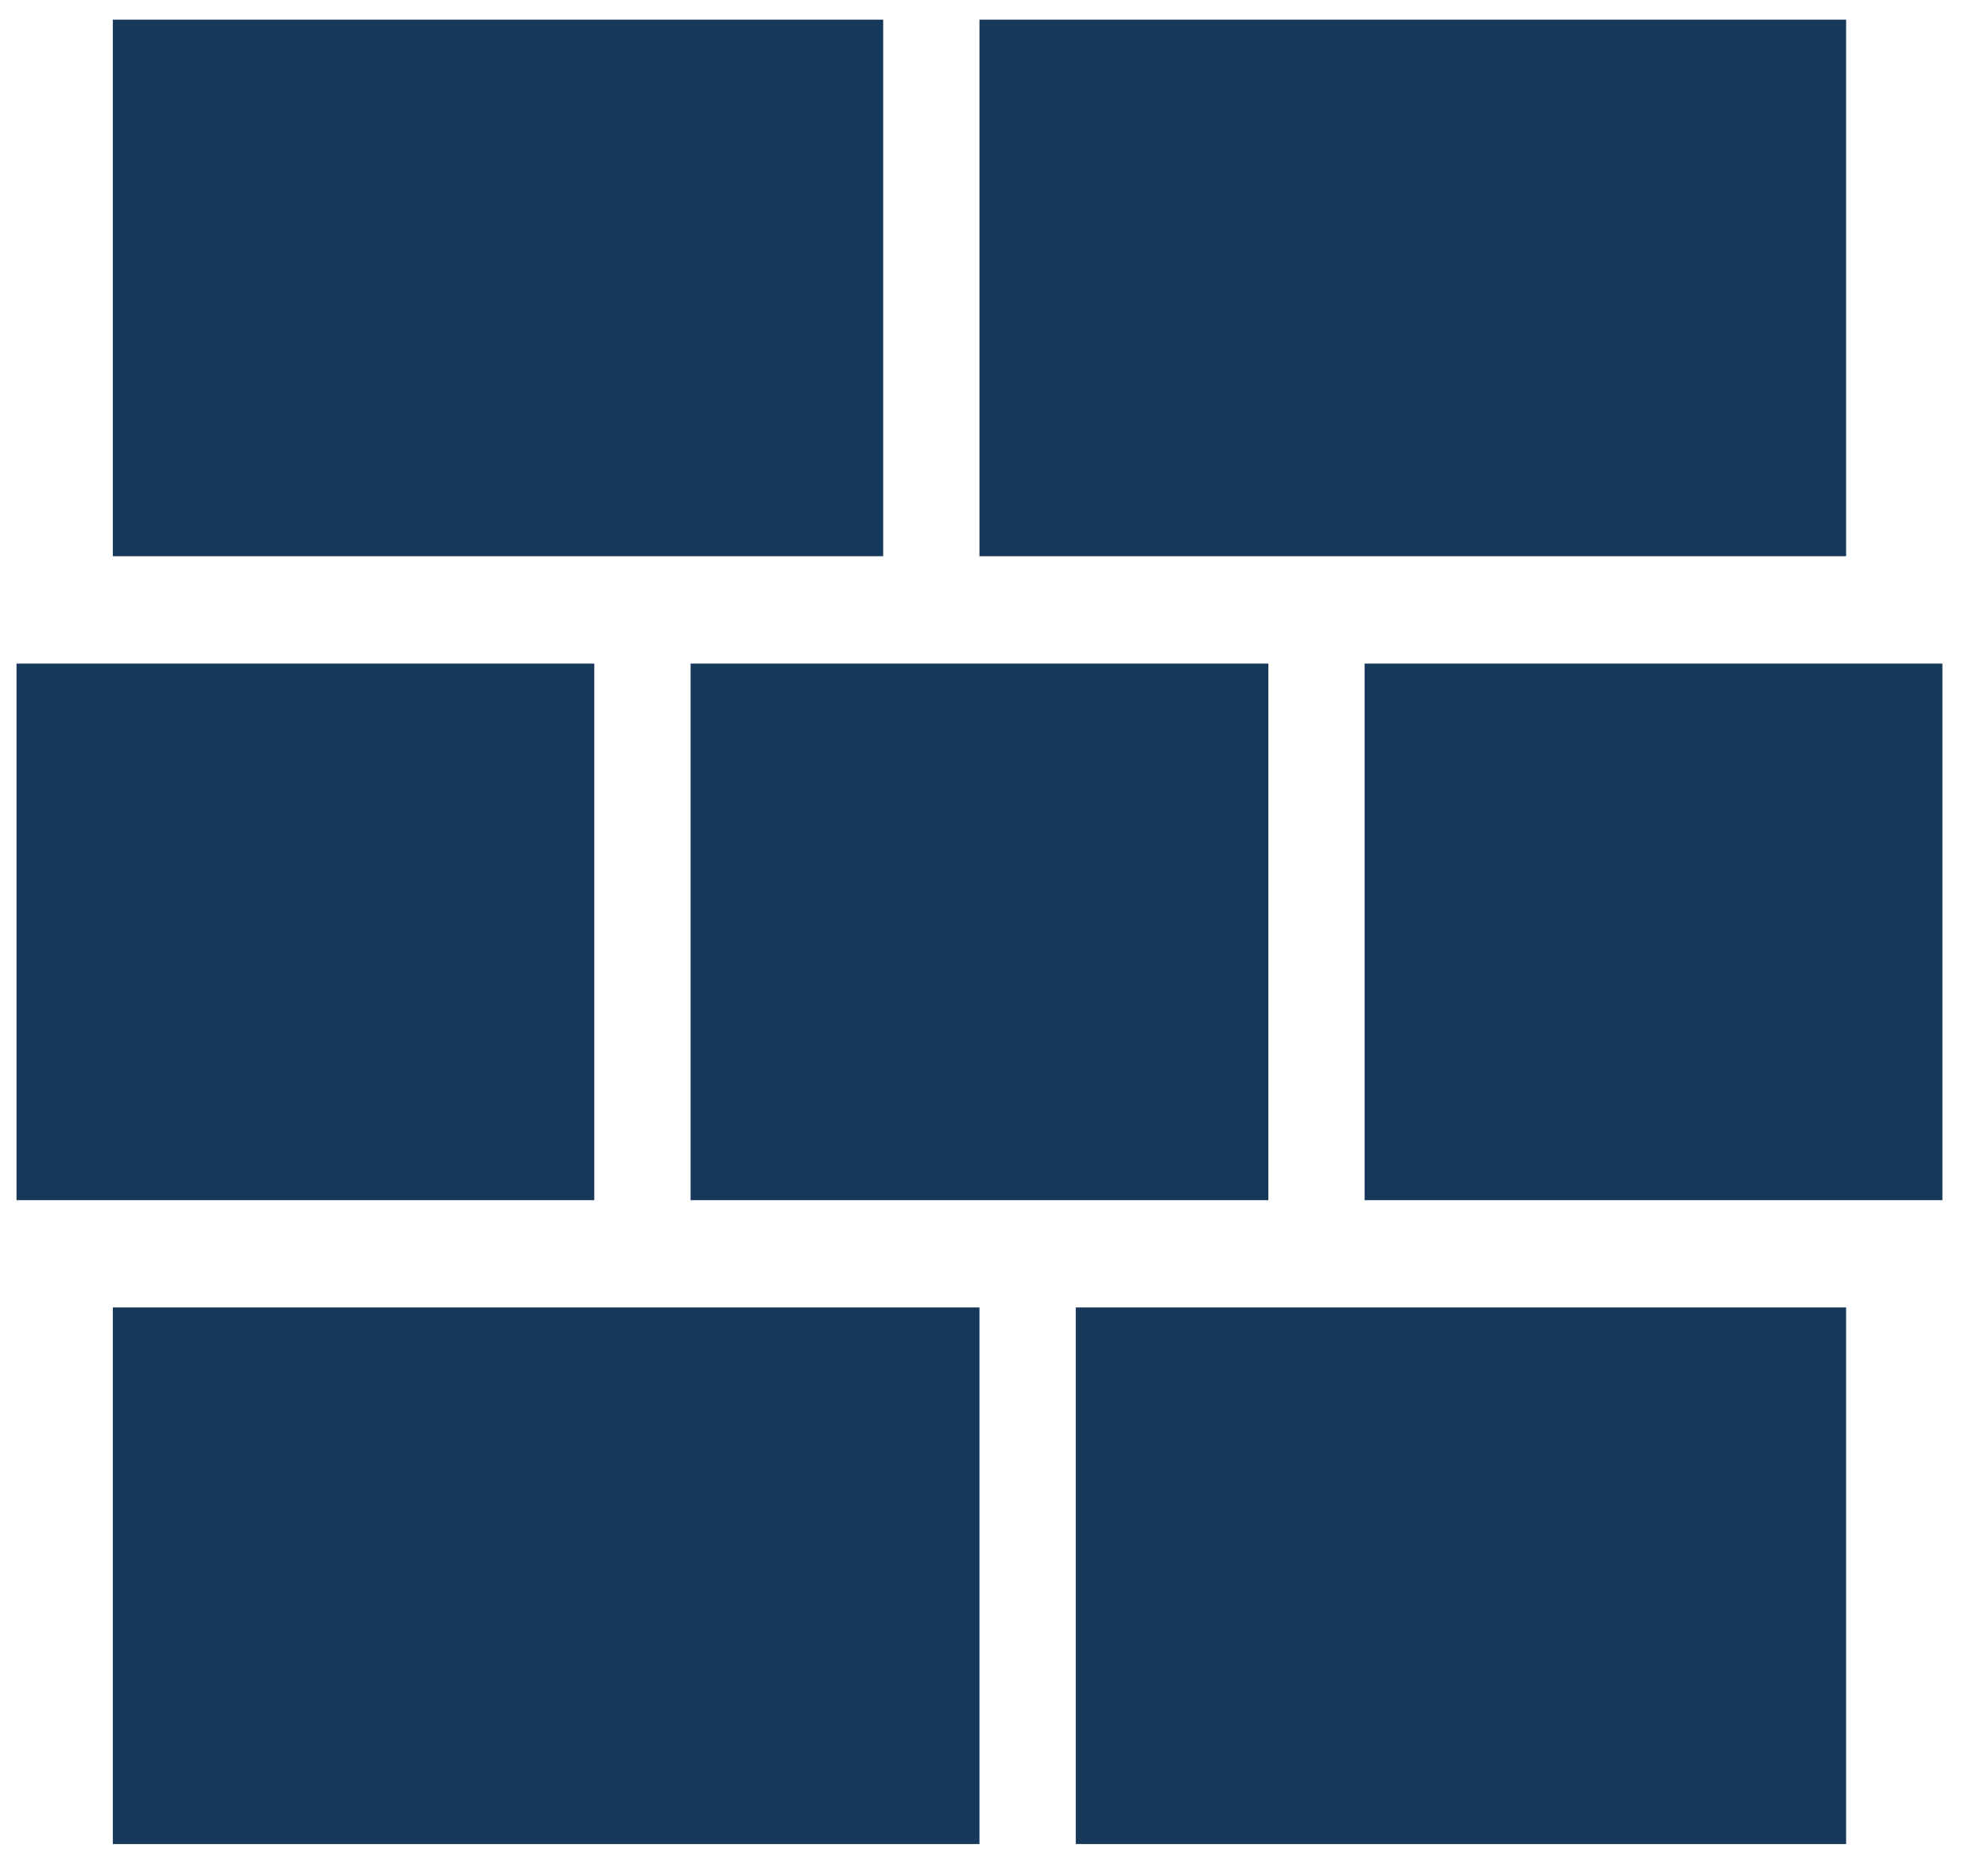
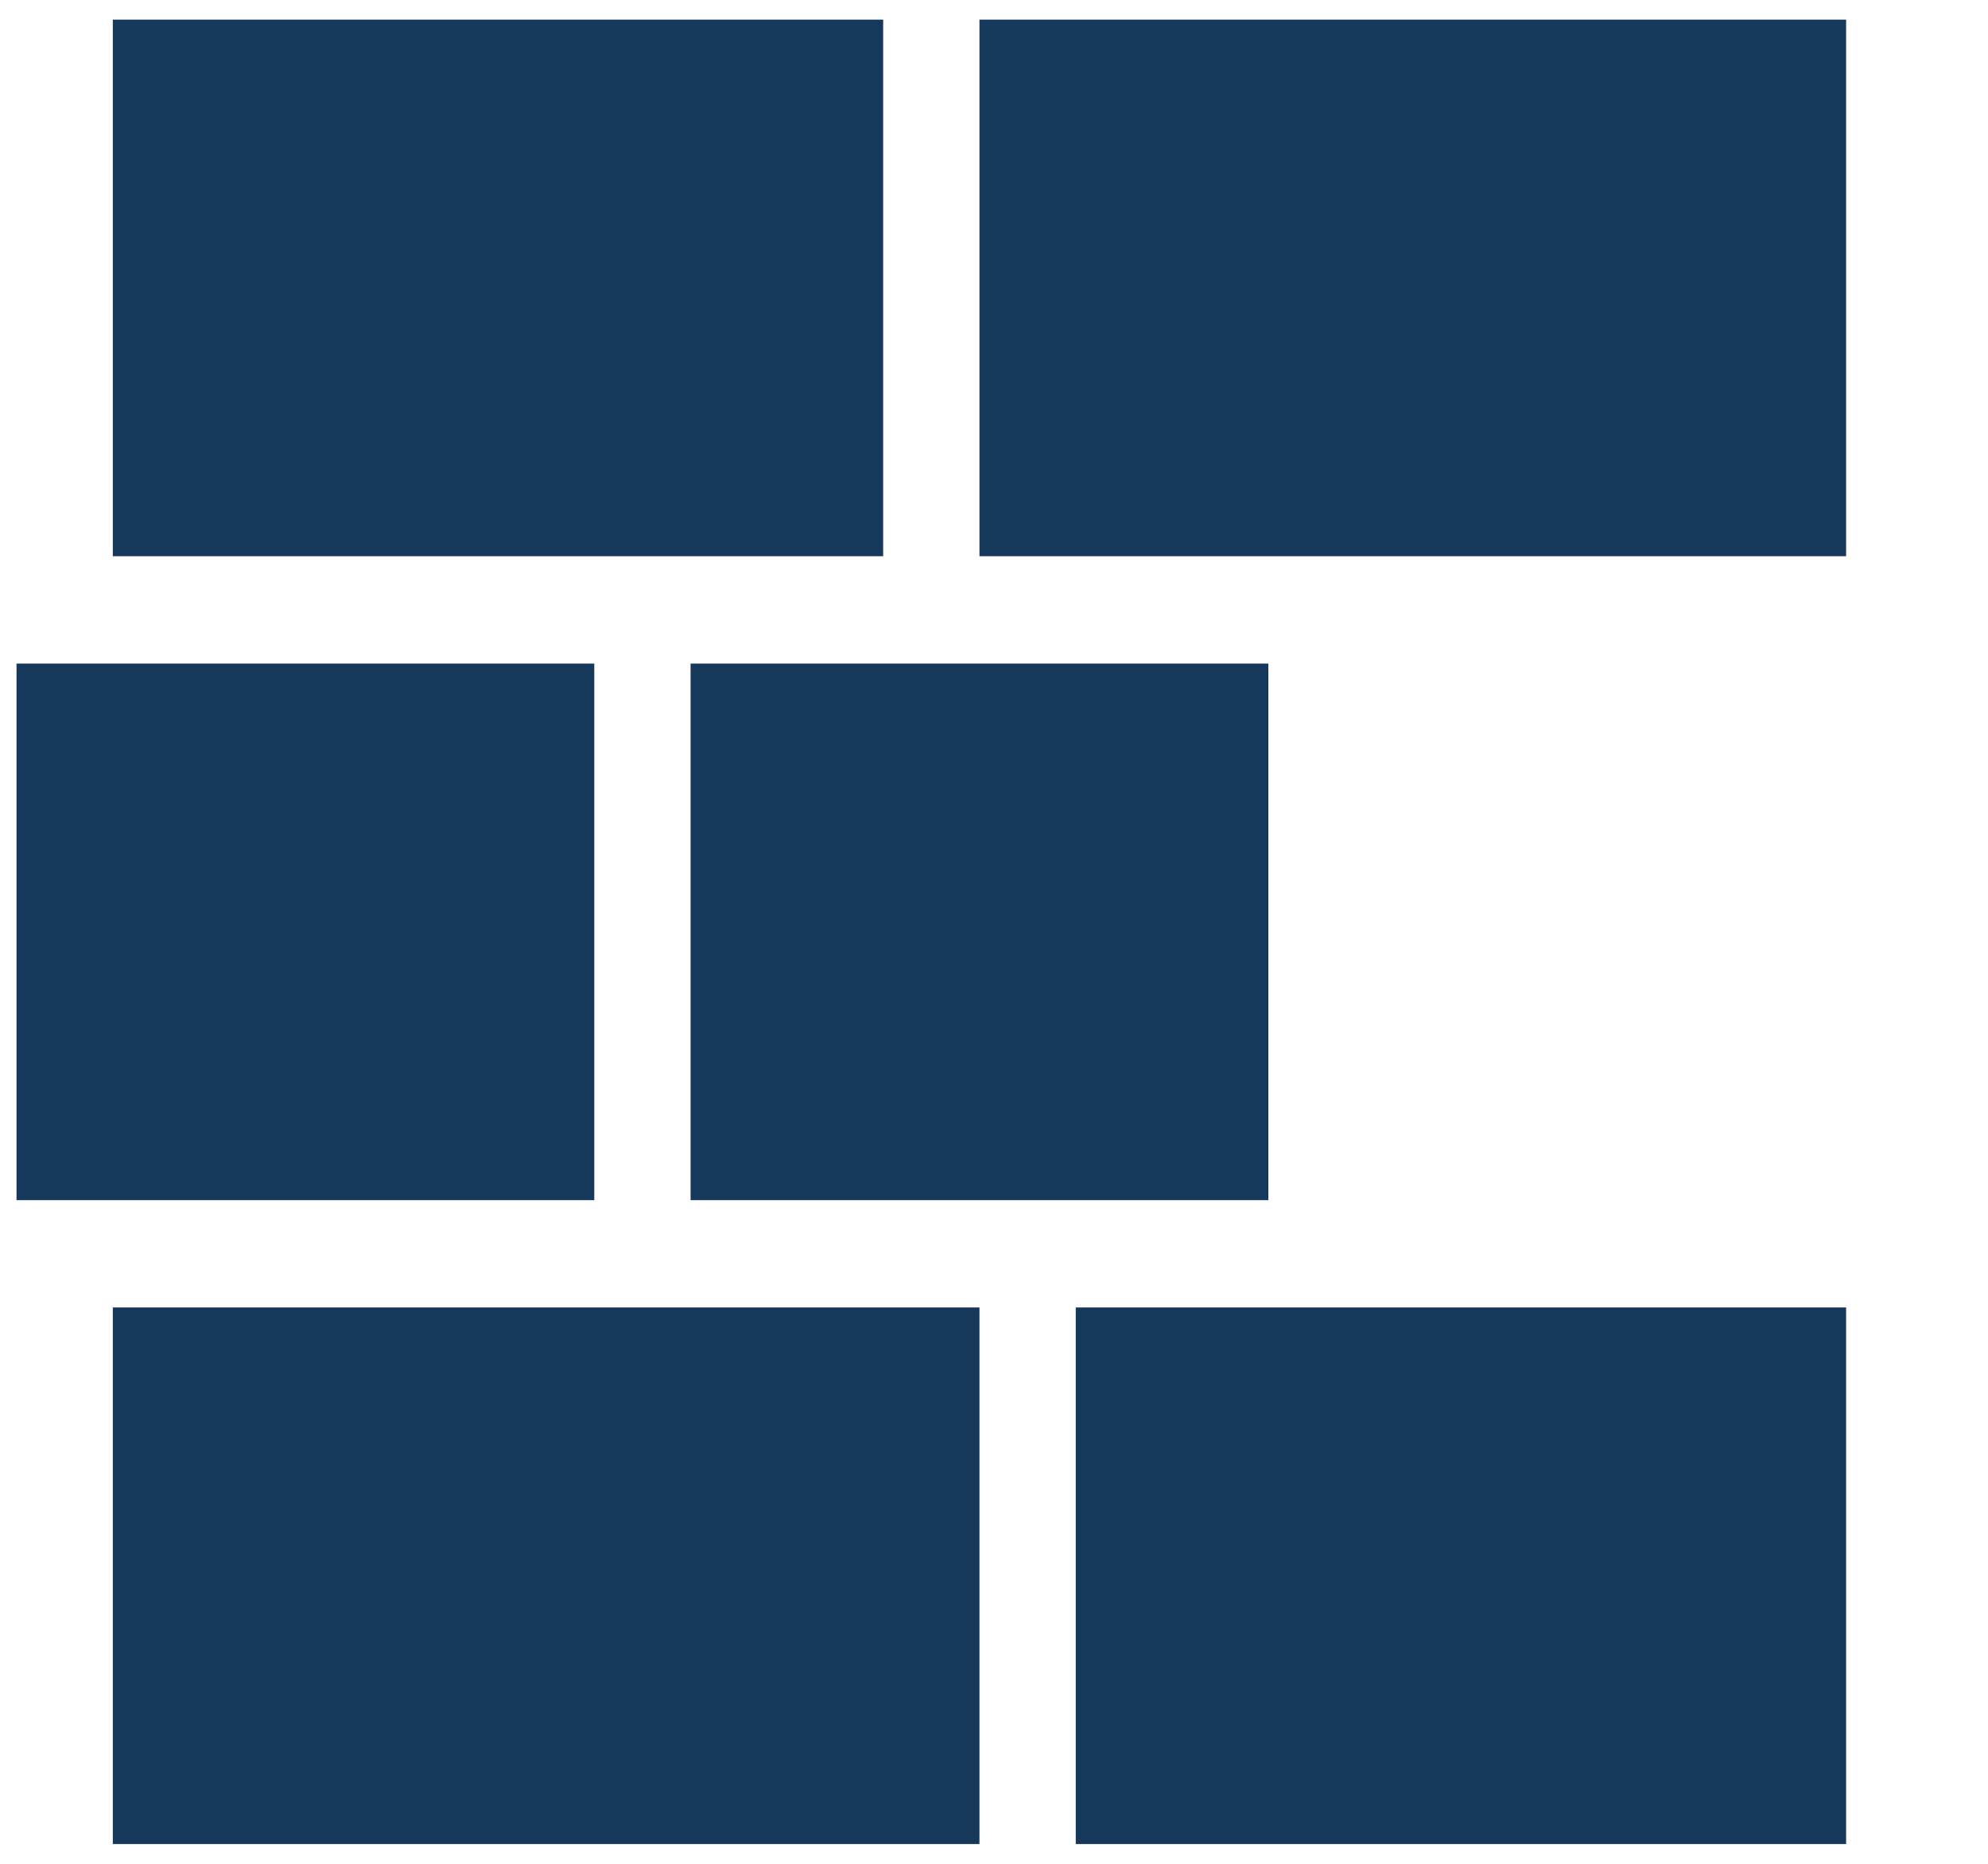
<svg xmlns="http://www.w3.org/2000/svg" width="32" height="30" viewBox="0 0 32 30" fill="none">
-   <path d="M1.816 21.045H15.766V29.682H1.816V21.045ZM0.266 10.681H9.566V19.318H0.266V10.681ZM11.116 10.681H20.416V19.318H11.116V10.681ZM21.966 10.681H31.266V19.318H21.966V10.681ZM17.316 21.045H29.716V29.682H17.316V21.045ZM1.816 0.316H14.216V8.953H1.816V0.316ZM15.766 0.316H29.716V8.953H15.766V0.316Z" fill="#16395B" />
+   <path d="M1.816 21.045H15.766V29.682H1.816V21.045ZM0.266 10.681H9.566V19.318H0.266V10.681ZM11.116 10.681H20.416V19.318H11.116V10.681ZM21.966 10.681H31.266V19.318V10.681ZM17.316 21.045H29.716V29.682H17.316V21.045ZM1.816 0.316H14.216V8.953H1.816V0.316ZM15.766 0.316H29.716V8.953H15.766V0.316Z" fill="#16395B" />
</svg>